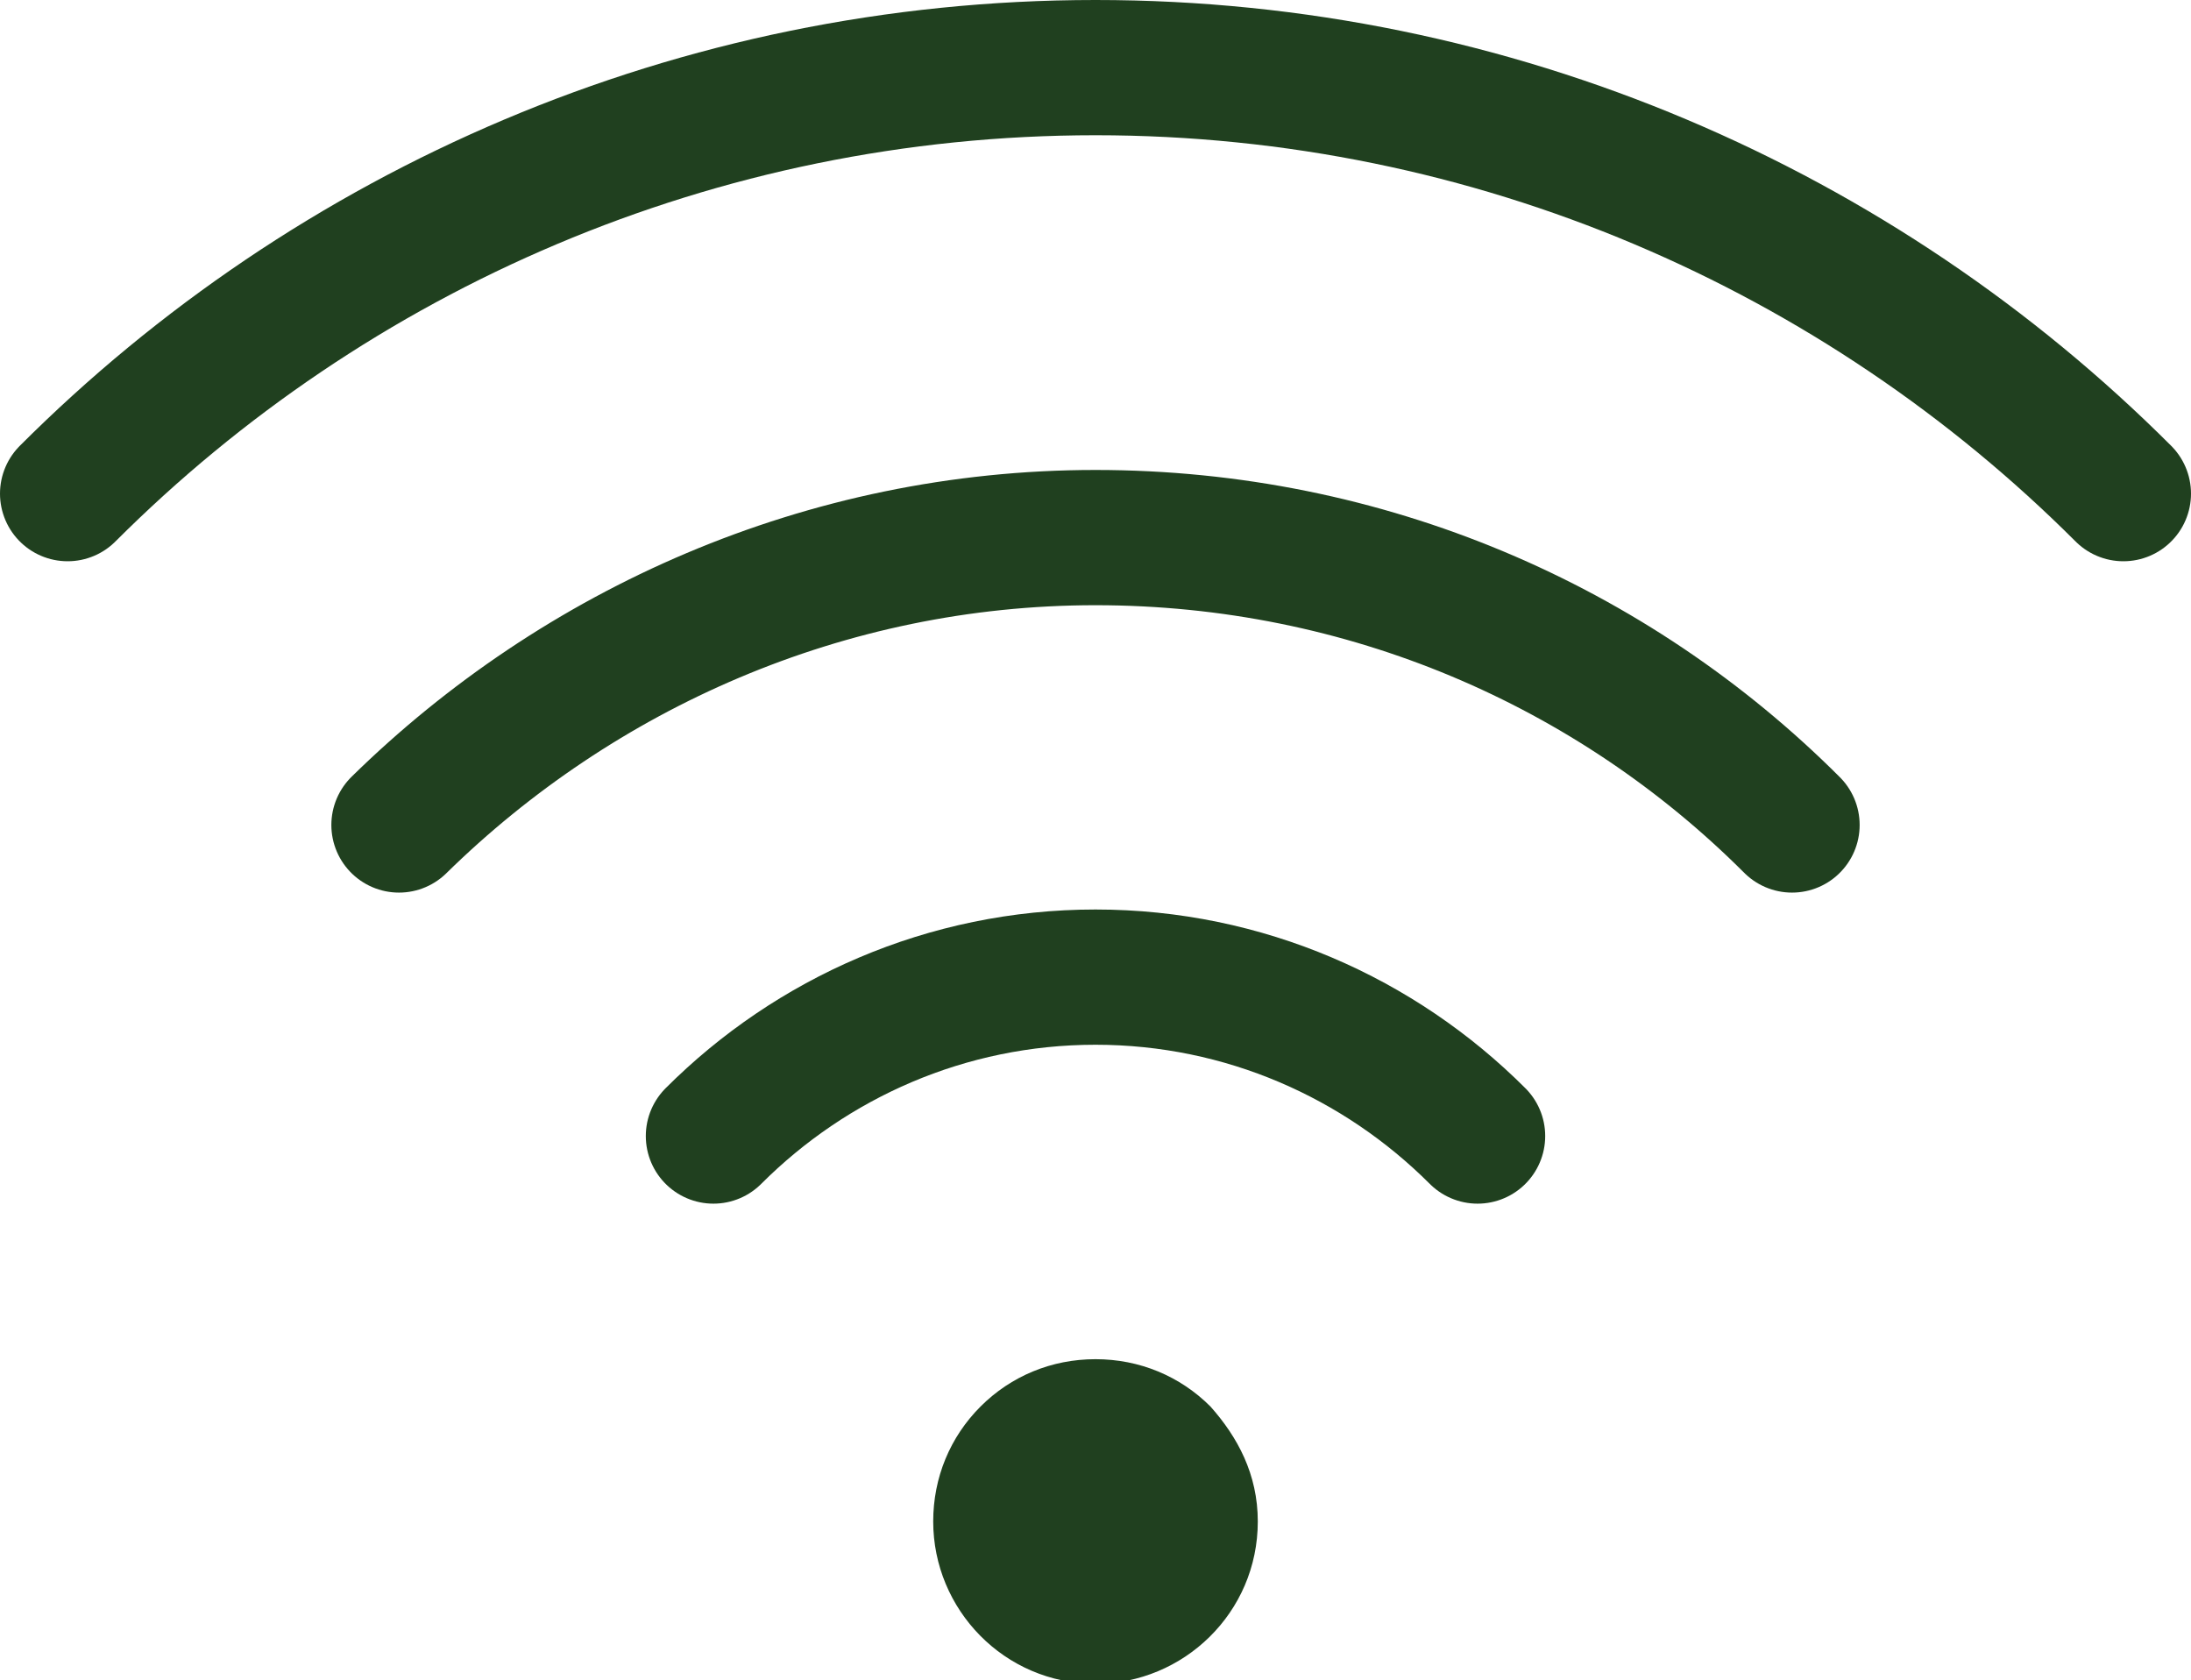
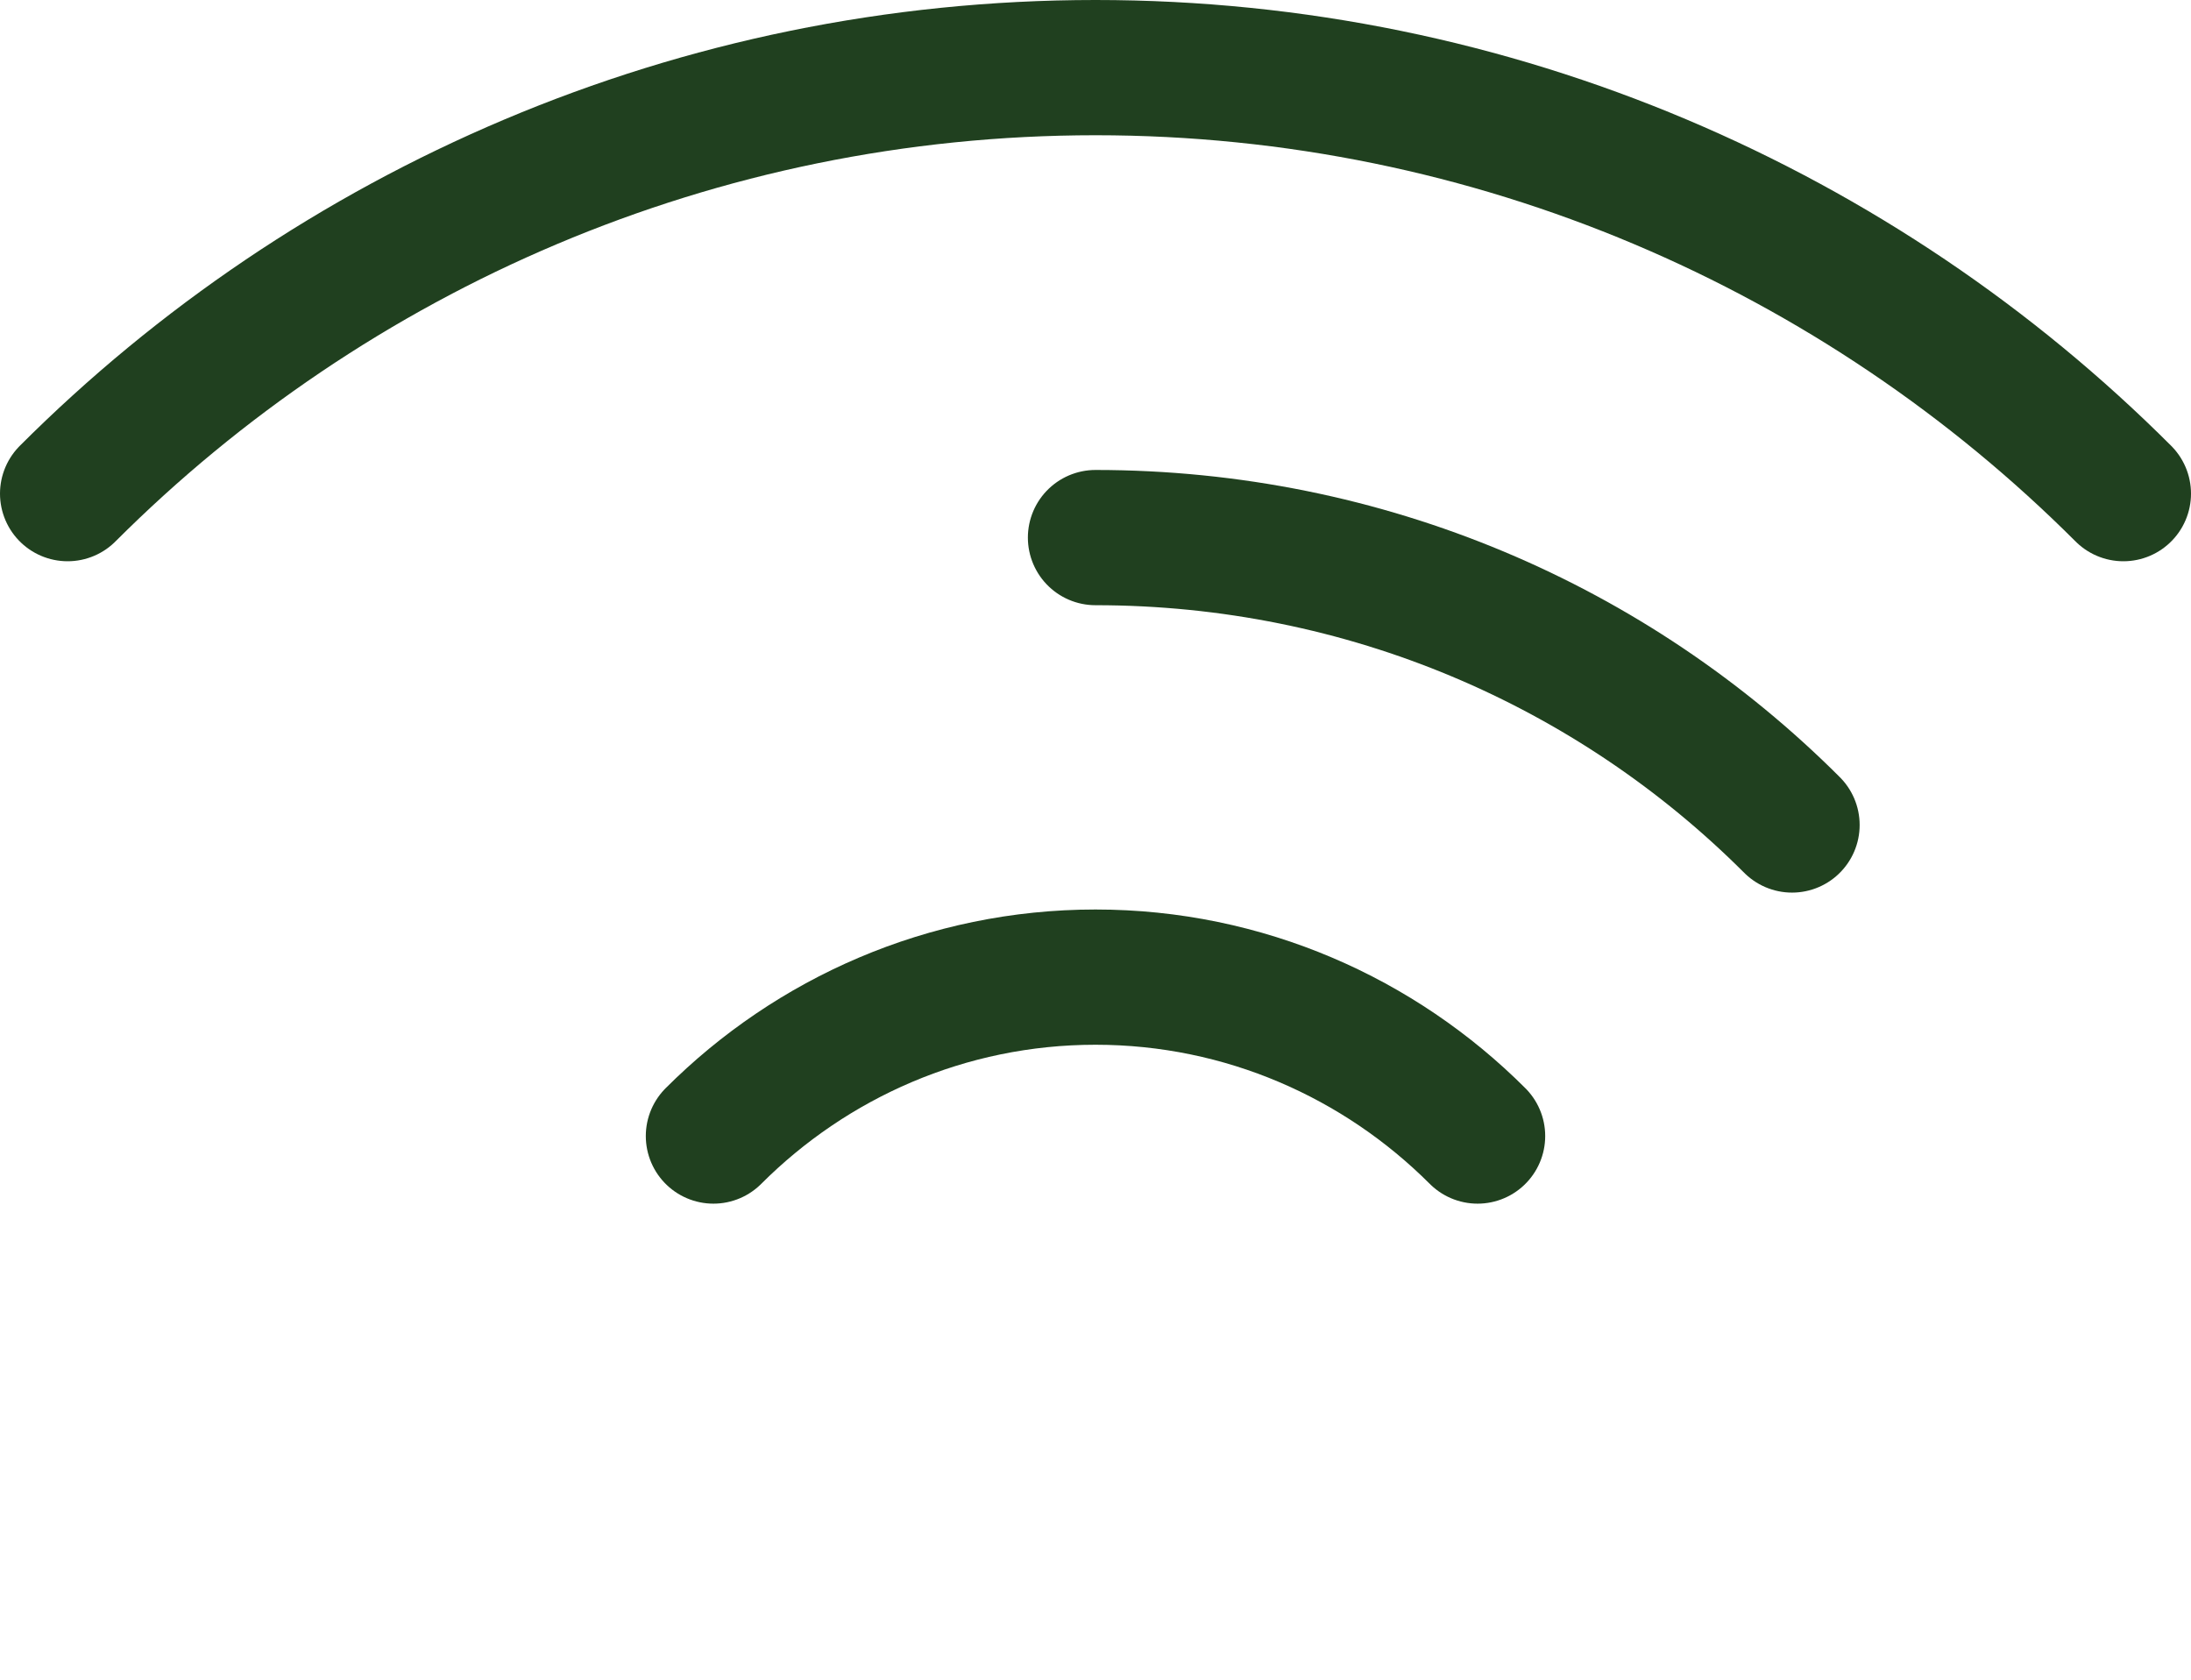
<svg xmlns="http://www.w3.org/2000/svg" version="1.1" id="Ebene_1" x="0px" y="0px" viewBox="0 0 64.8 49.7" style="enable-background:new 0 0 64.8 49.7;" xml:space="preserve">
  <style type="text/css">
	.st0{fill:#20401F;}
	.st1{fill:none;stroke:#20401F;stroke-width:4;stroke-linecap:round;stroke-miterlimit:10;}
</style>
  <g>
-     <path class="st0" d="M35.8,41.6c-0.9-0.9-2.1-1.4-3.4-1.4s-2.5,0.5-3.4,1.4c-0.9,0.9-1.4,2.1-1.4,3.4c0,2.6,2.1,4.8,4.8,4.8   c2.6,0,4.8-2.1,4.8-4.8C37.2,43.6,36.6,42.5,35.8,41.6z" />
    <path class="st1" d="M43.7,33.6c-2.9-2.9-6.9-4.7-11.3-4.7s-8.4,1.8-11.3,4.7" />
-     <path class="st1" d="M53,24.4c-5.3-5.3-12.6-8.5-20.6-8.5s-15.3,3.3-20.6,8.5" />
+     <path class="st1" d="M53,24.4c-5.3-5.3-12.6-8.5-20.6-8.5" />
    <path class="st1" d="M62.8,14.6C55,6.8,44.2,2,32.4,2S9.8,6.8,2,14.6" />
  </g>
</svg>